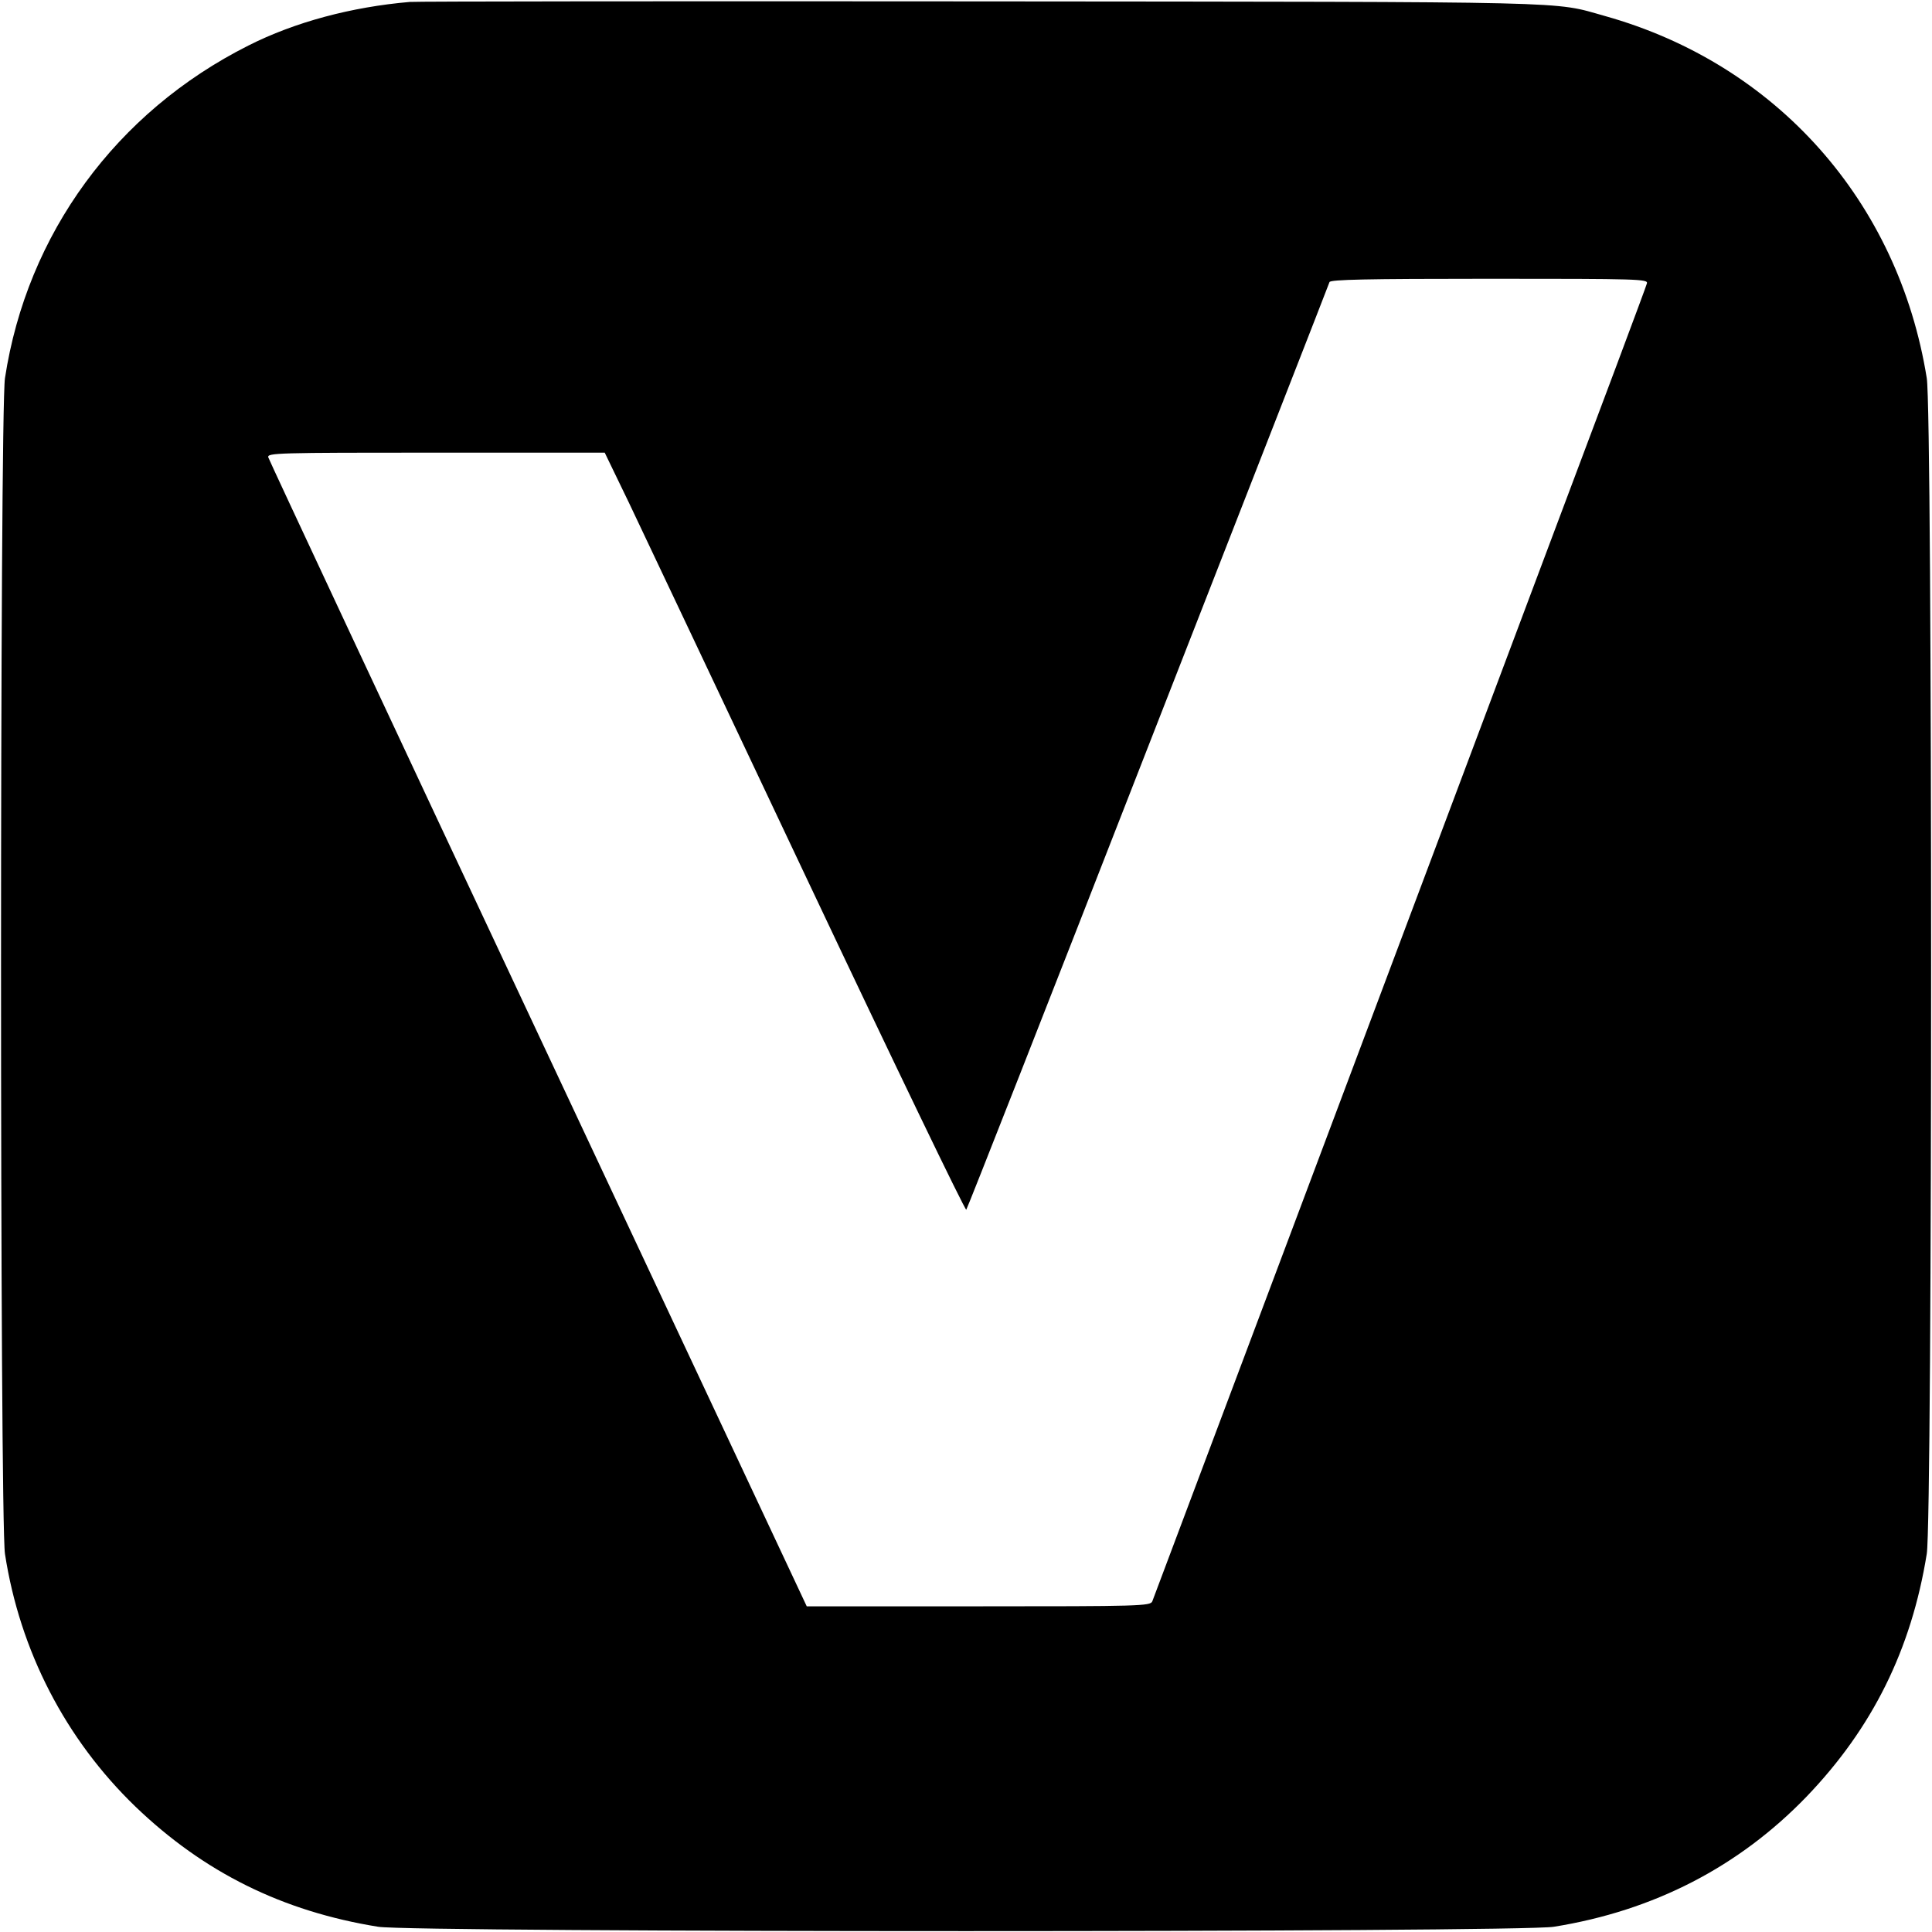
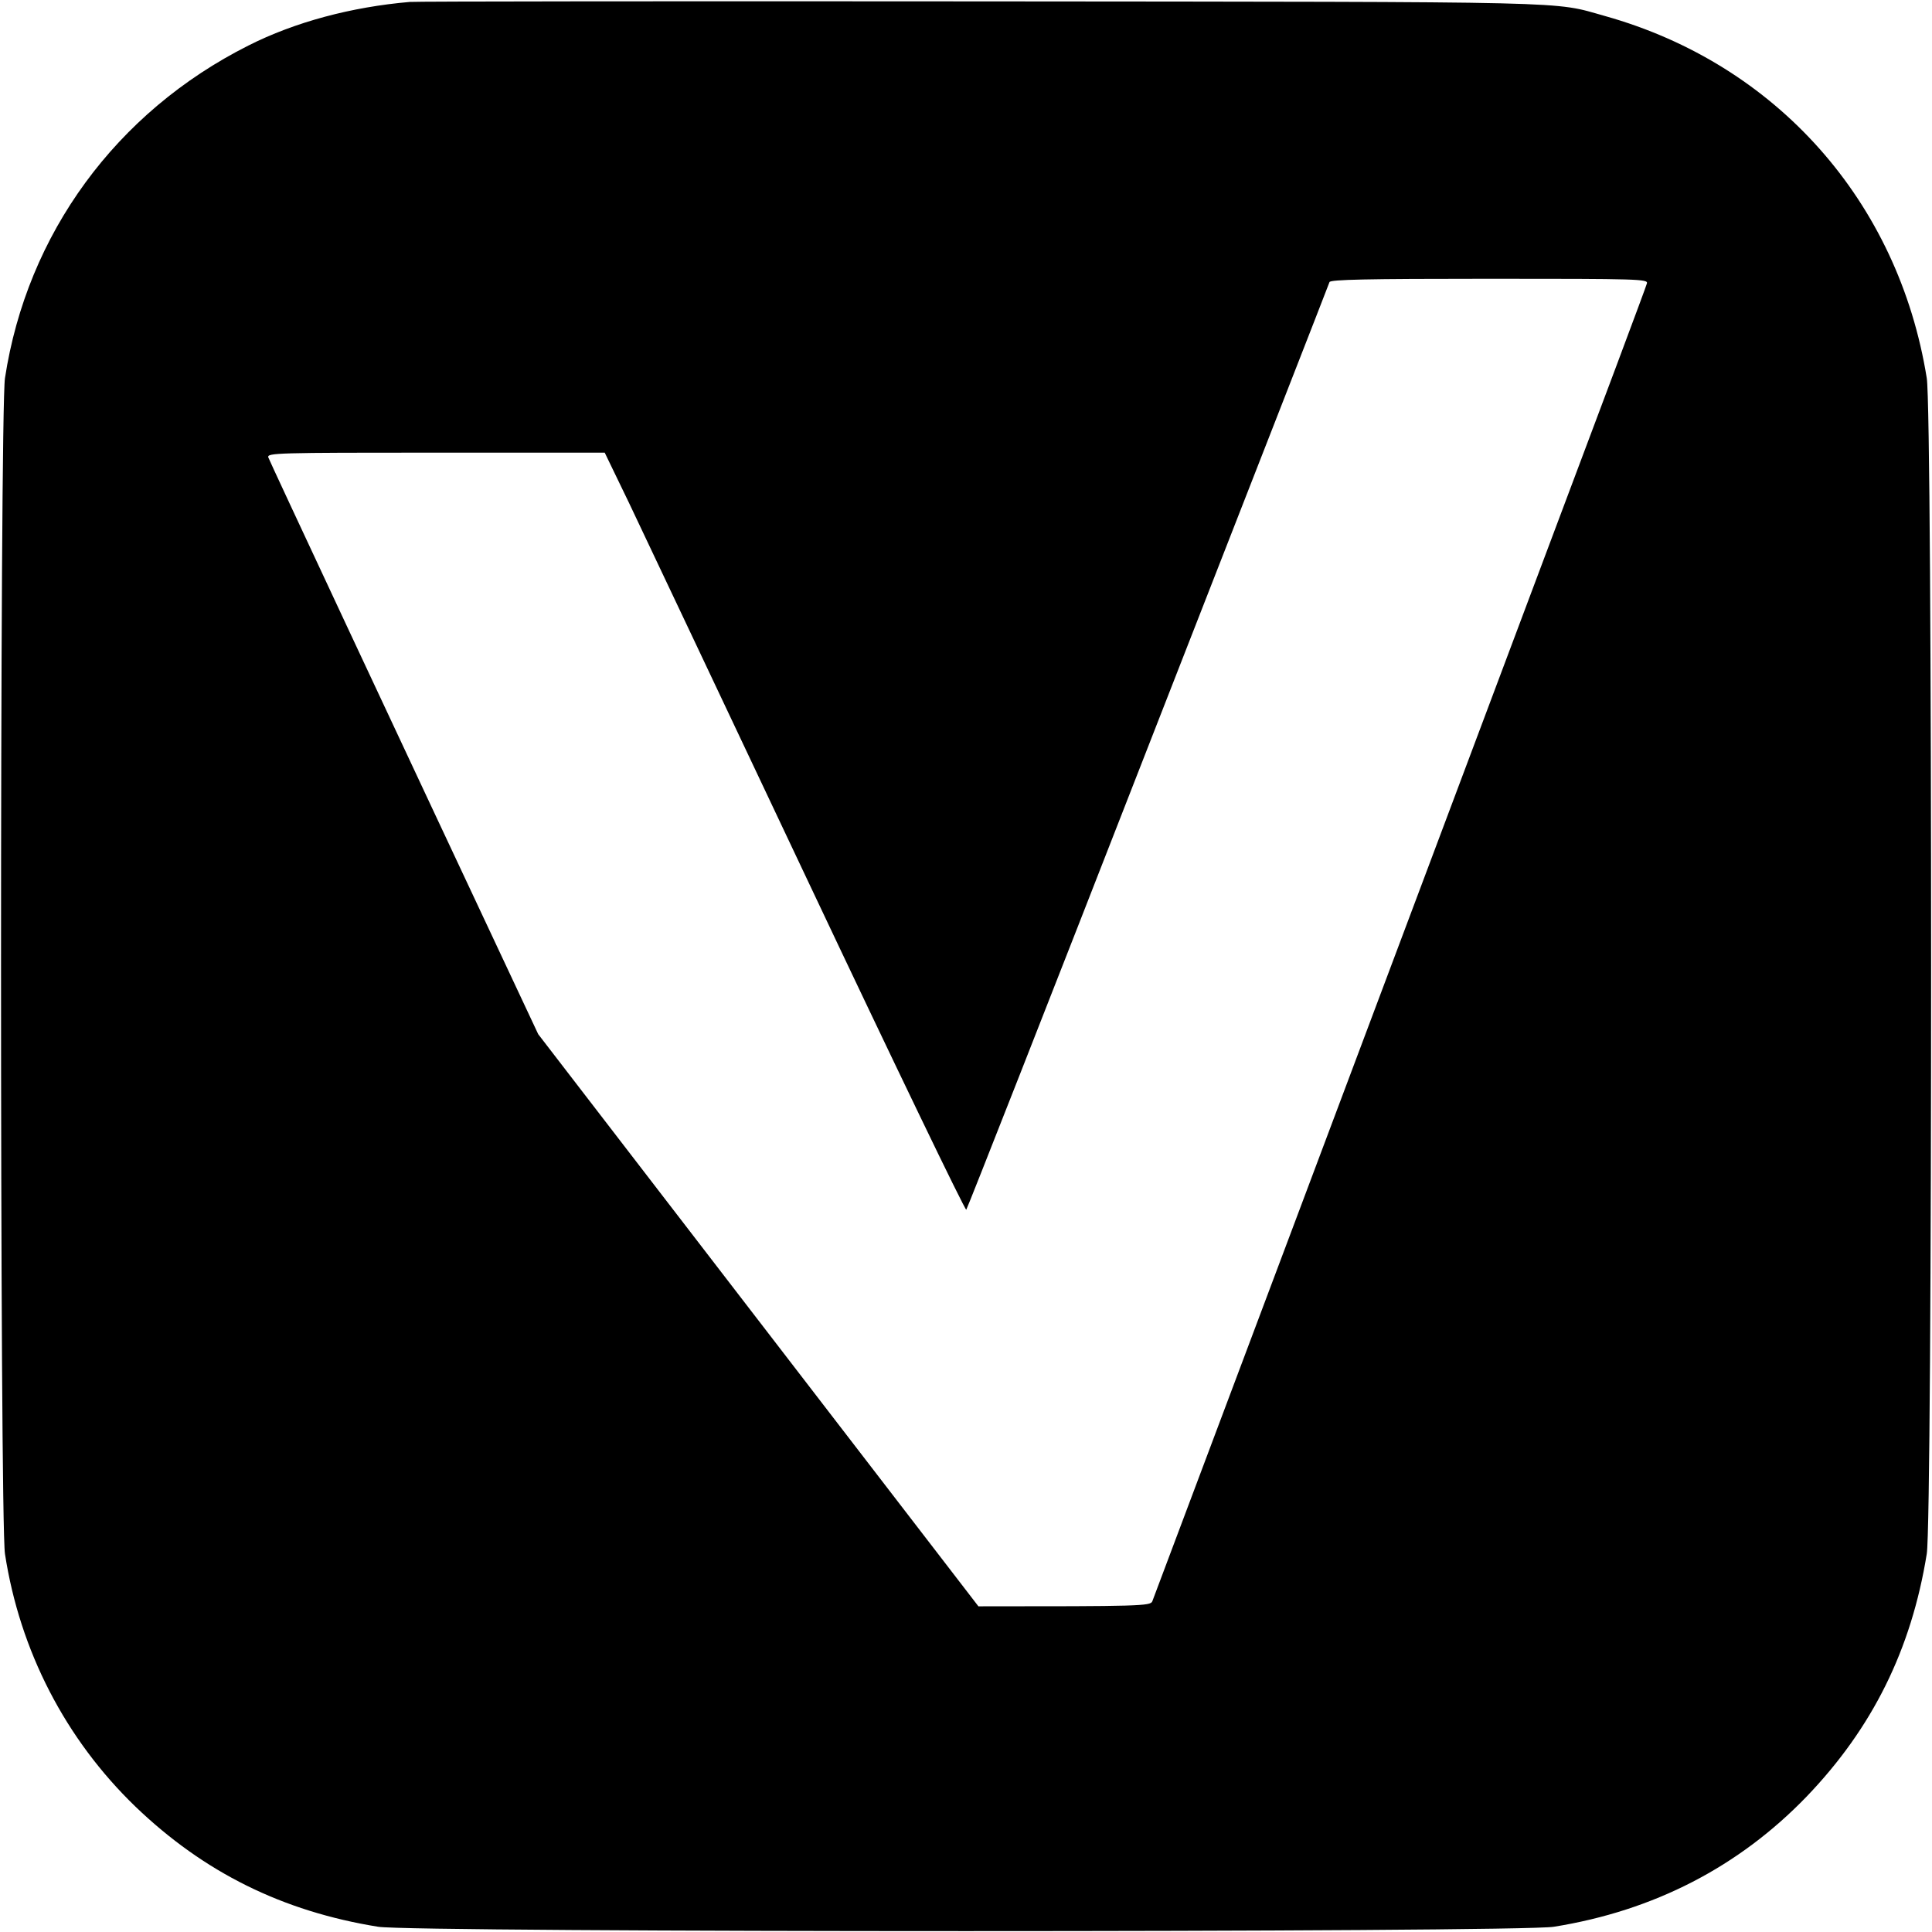
<svg xmlns="http://www.w3.org/2000/svg" version="1" width="933.333" height="933.333" viewBox="0 0 700 700">
-   <path d="M148.5.7C127.4 2.5 106.8 8 90 16.5 42.1 40.6 9.8 84.7 1.8 137c-1.9 12.5-1.9 413.5 0 426 5.4 35.1 21.9 67.1 47.3 91.6 24.8 23.8 53.2 37.9 87.9 43.5 12.6 2.1 413.4 2.1 426 0 36.2-5.8 67-21.7 91.6-47.2 23.8-24.8 37.9-53.2 43.5-87.9 2.1-12.6 2.1-413.4 0-426C687.8 72.9 643.6 23.2 581.5 5.8 562.2.4 575 .7 355.5.5 243.8.4 150.7.5 148.5.7zm448.2 102c-.2 1-17.1 46.1-37.5 100.3-20.3 54.2-60.4 160.8-89 237-28.6 76.2-52.4 139.3-52.7 140.2-.7 1.7-4.6 1.8-63 1.8h-62.2L195 374.7c-53.5-113.9-97.5-208-97.8-209-.4-1.6 3-1.7 60.7-1.7h61.2l8.8 18.2c4.8 10.1 34.1 72 65.1 137.6 31 65.6 56.7 118.9 57.1 118.5.4-.5 30.1-76 65.9-167.8 35.9-91.9 65.5-167.6 65.7-168.3.4-.9 12.9-1.2 58-1.2 54.3 0 57.5.1 57 1.7z" />
+   <path d="M148.5.7C127.4 2.5 106.8 8 90 16.5 42.1 40.6 9.8 84.7 1.8 137c-1.9 12.5-1.9 413.5 0 426 5.4 35.1 21.9 67.1 47.3 91.6 24.8 23.8 53.2 37.9 87.9 43.5 12.6 2.1 413.4 2.1 426 0 36.2-5.8 67-21.7 91.6-47.2 23.8-24.8 37.9-53.2 43.5-87.9 2.1-12.6 2.1-413.4 0-426C687.8 72.9 643.6 23.2 581.5 5.8 562.2.4 575 .7 355.5.5 243.8.4 150.7.5 148.5.7zm448.2 102c-.2 1-17.1 46.1-37.5 100.3-20.3 54.2-60.4 160.8-89 237-28.6 76.2-52.4 139.3-52.7 140.2-.7 1.7-4.6 1.8-63 1.8L195 374.7c-53.5-113.9-97.5-208-97.8-209-.4-1.6 3-1.7 60.7-1.7h61.2l8.8 18.2c4.8 10.1 34.1 72 65.1 137.6 31 65.6 56.7 118.9 57.1 118.5.4-.5 30.1-76 65.9-167.8 35.9-91.9 65.5-167.6 65.7-168.3.4-.9 12.9-1.2 58-1.2 54.3 0 57.5.1 57 1.7z" />
</svg>